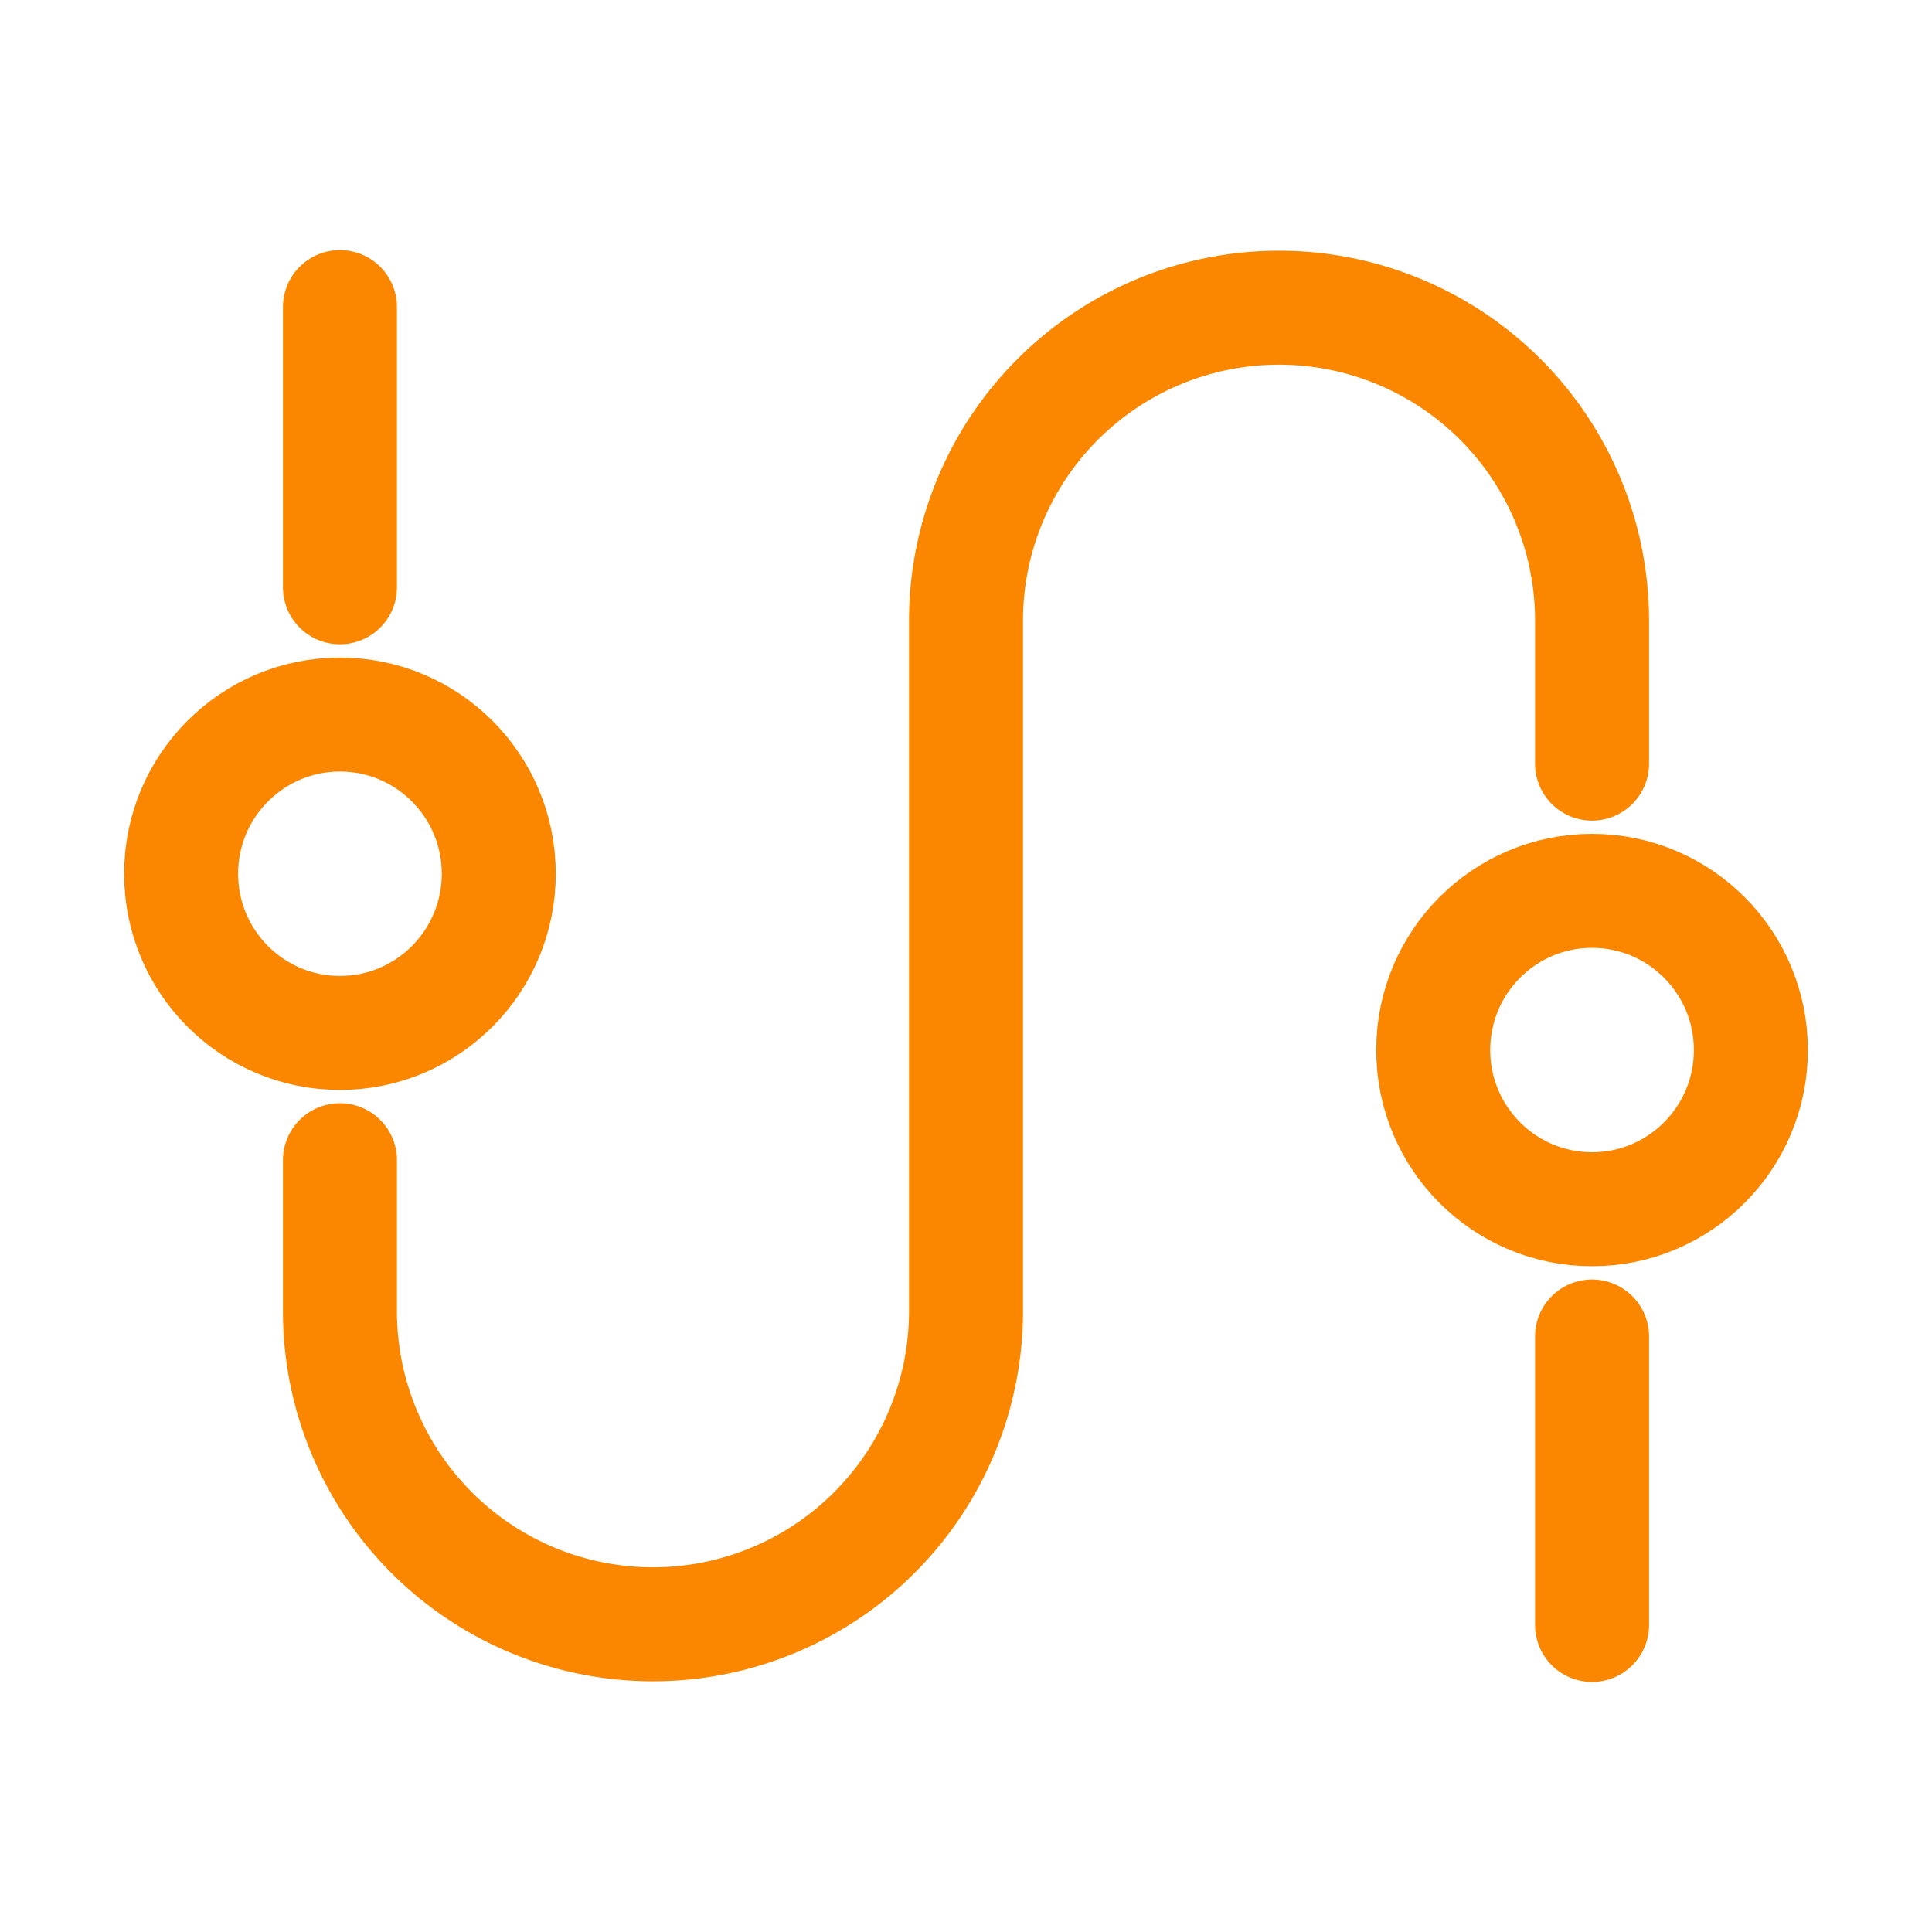
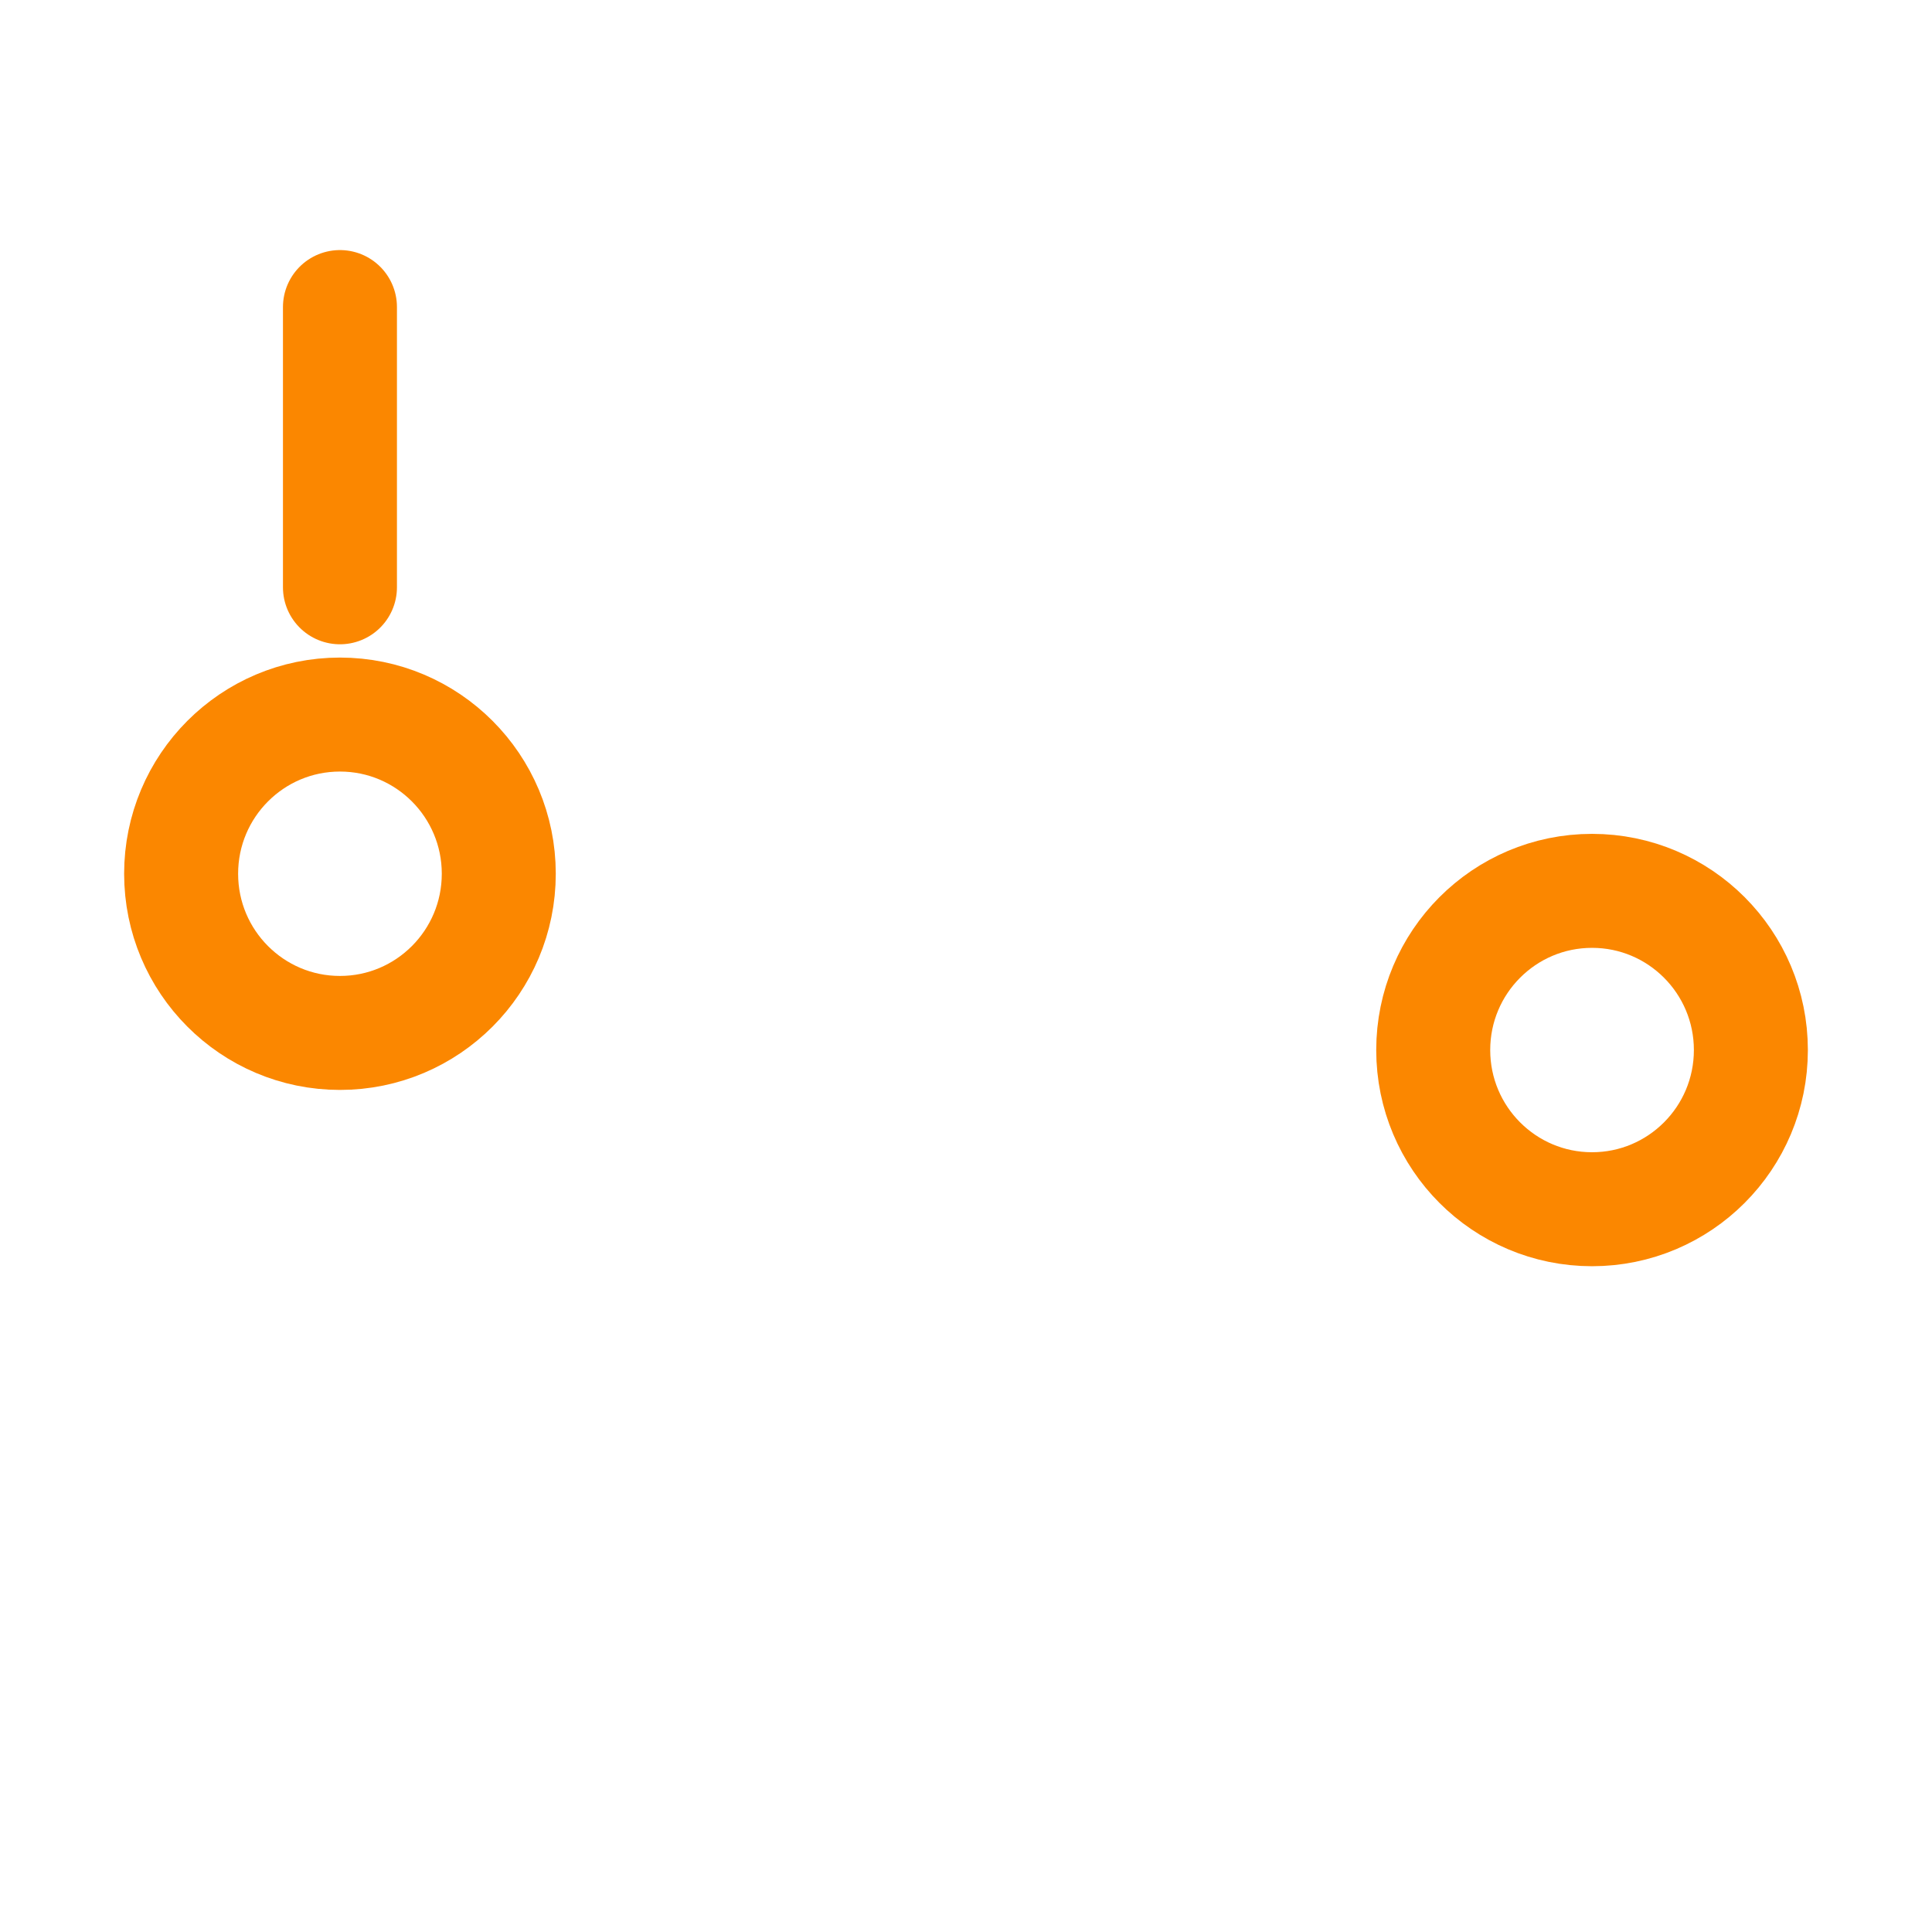
<svg xmlns="http://www.w3.org/2000/svg" width="800px" height="800px" viewBox="0 0 48 48" fill="\" stroke="\" stroke-width="2.832">
  <g id="SVGRepo_bgCarrier" stroke-width="0" />
  <g id="SVGRepo_tracerCarrier" stroke-linecap="round" stroke-linejoin="round" stroke="#0a0a0a" stroke-width="0.096">
    <defs>
      <style>.a{fill:none;stroke:#Fb8700;stroke-linecap:round;stroke-linejoin:round;}</style>
    </defs>
    <path class="a" d="M8.446,7.629v6.962" />
-     <path class="a" d="M39.554,40.371V33.205m0-14.233V15.422h0A7.777,7.777,0,1,0,24,15.422V32.578a7.777,7.777,0,1,1-15.554,0V28.825" />
-     <ellipse class="a" cx="8.446" cy="21.708" rx="3.946" ry="3.955" />
-     <ellipse class="a" cx="39.554" cy="26.088" rx="3.946" ry="3.955" />
  </g>
  <g id="SVGRepo_iconCarrier">
    <defs>
      <style>.a{fill:none;stroke:#Fb8700;stroke-linecap:round;stroke-linejoin:round;}</style>
    </defs>
    <path class="a" d="M8.446,7.629v6.962" />
-     <path class="a" d="M39.554,40.371V33.205m0-14.233V15.422h0A7.777,7.777,0,1,0,24,15.422V32.578a7.777,7.777,0,1,1-15.554,0V28.825" />
    <ellipse class="a" cx="8.446" cy="21.708" rx="3.946" ry="3.955" />
    <ellipse class="a" cx="39.554" cy="26.088" rx="3.946" ry="3.955" />
  </g>
</svg>